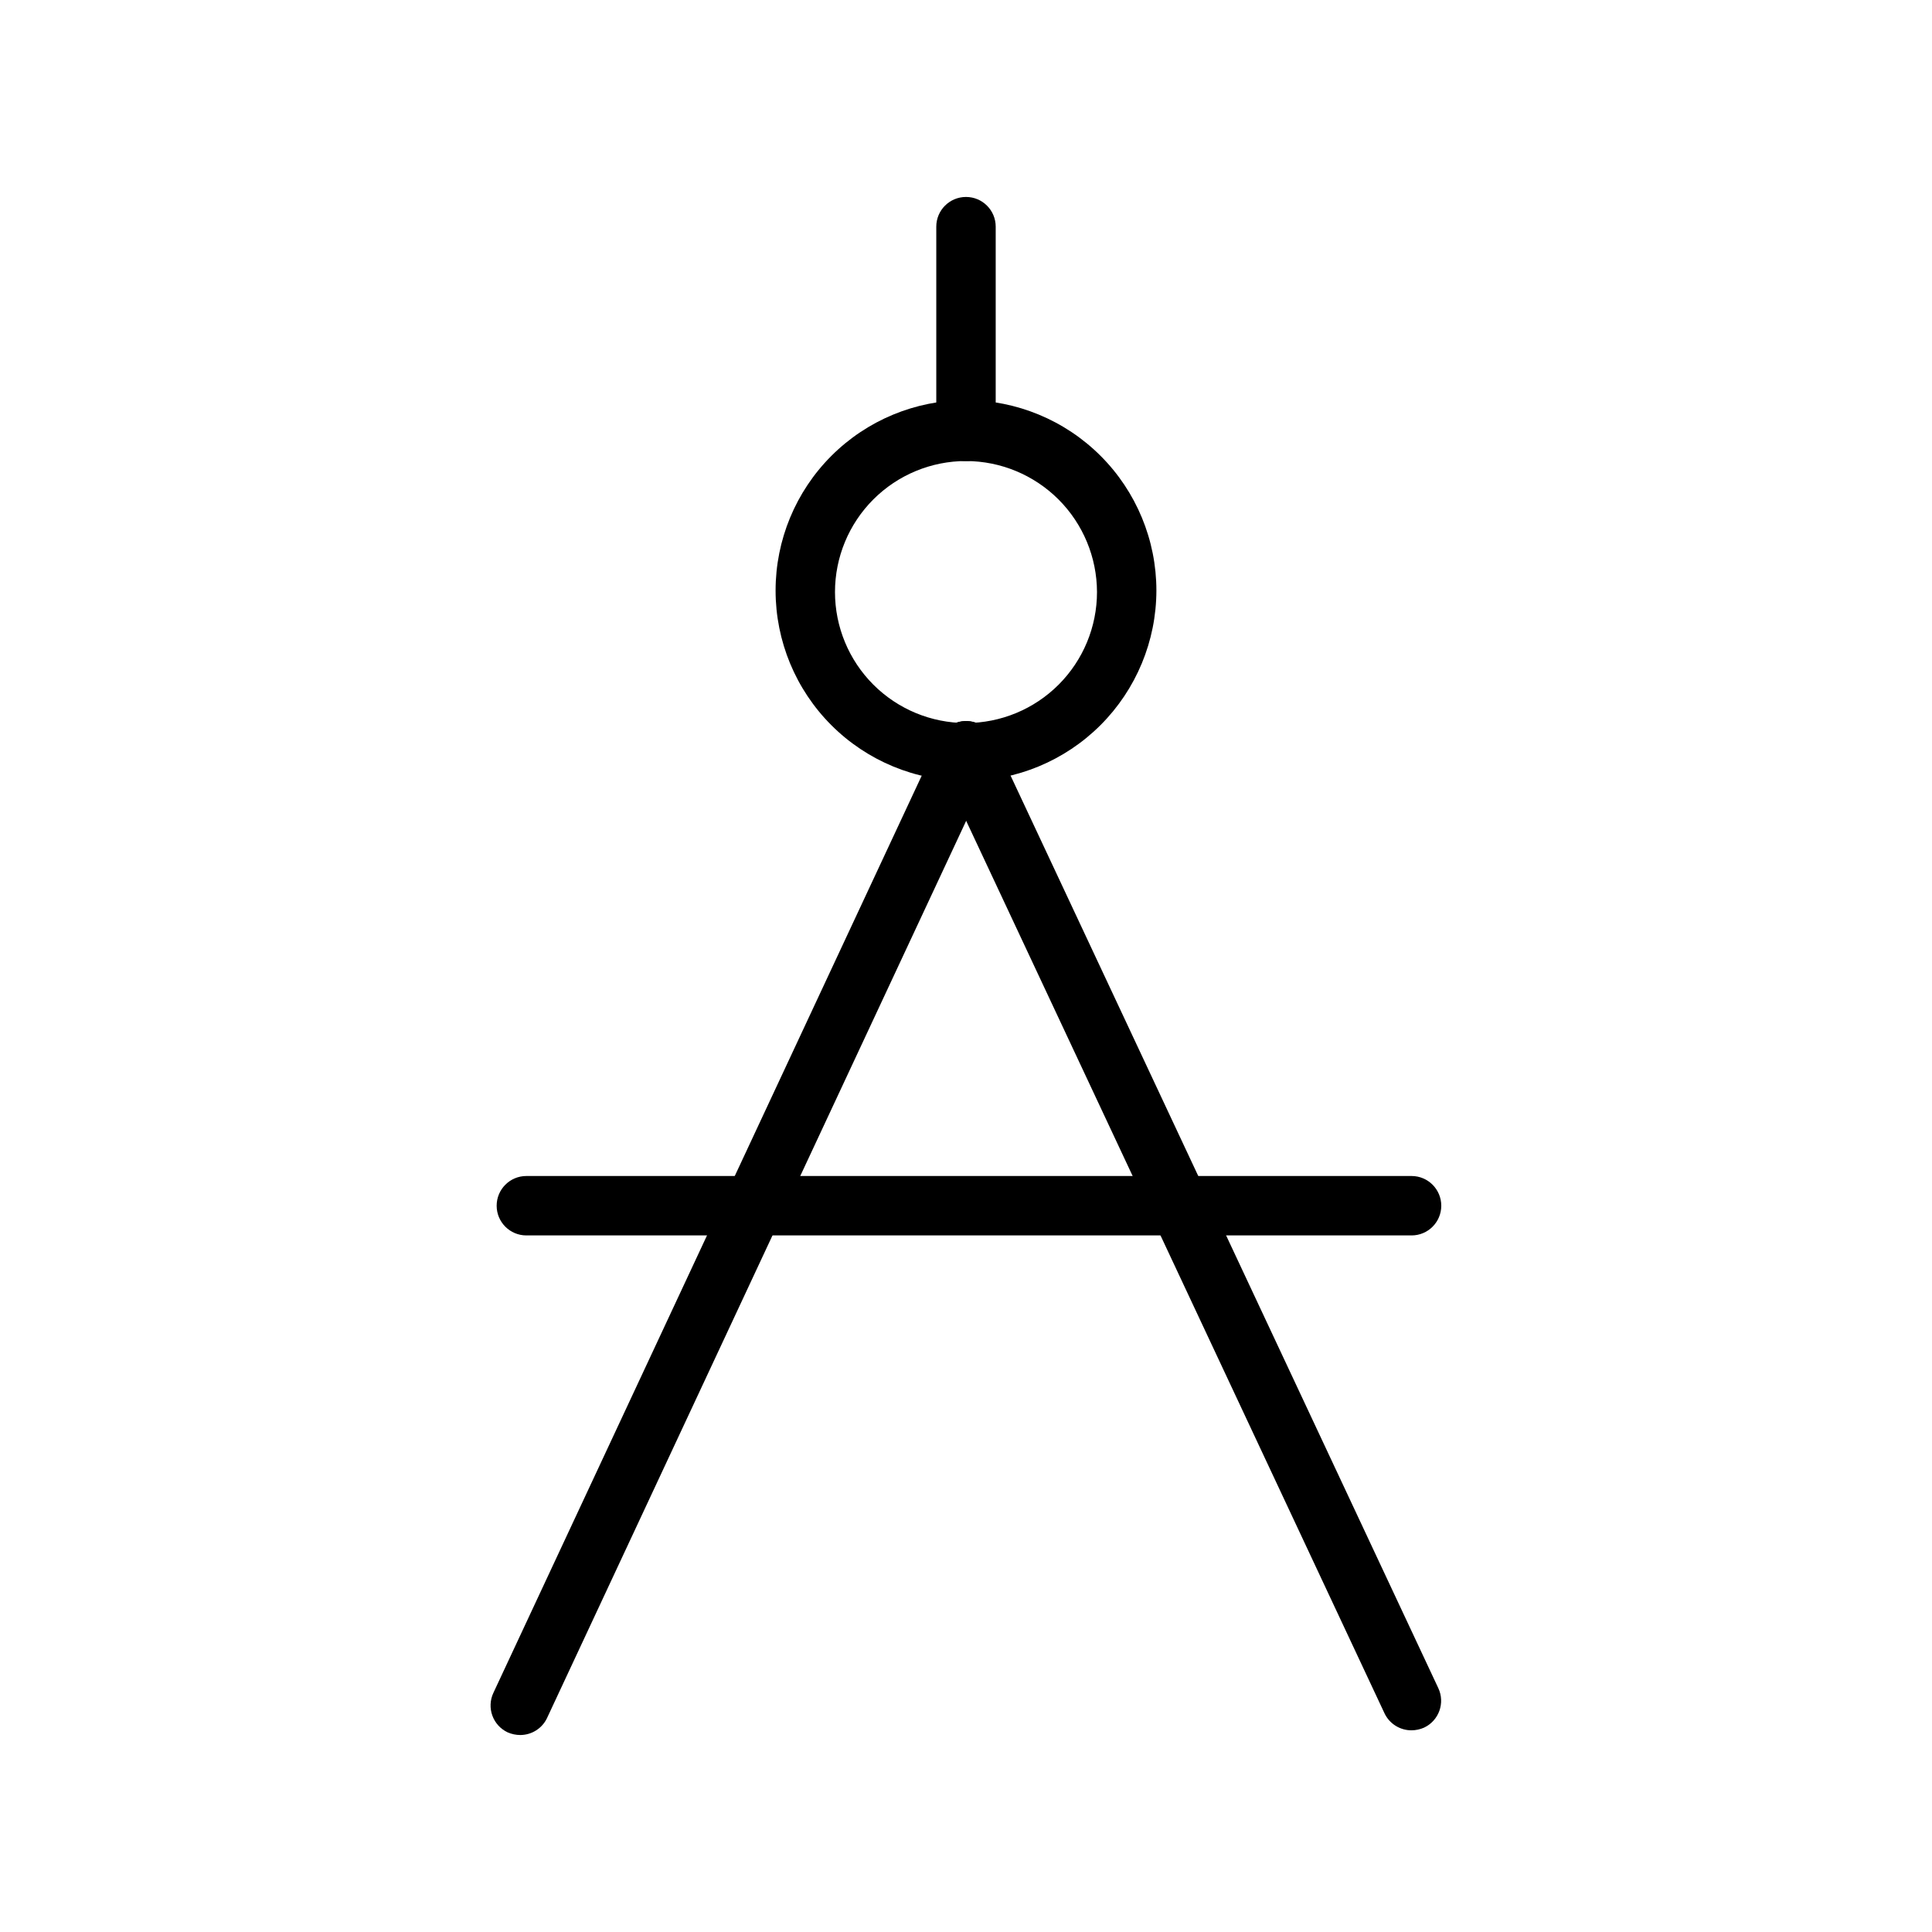
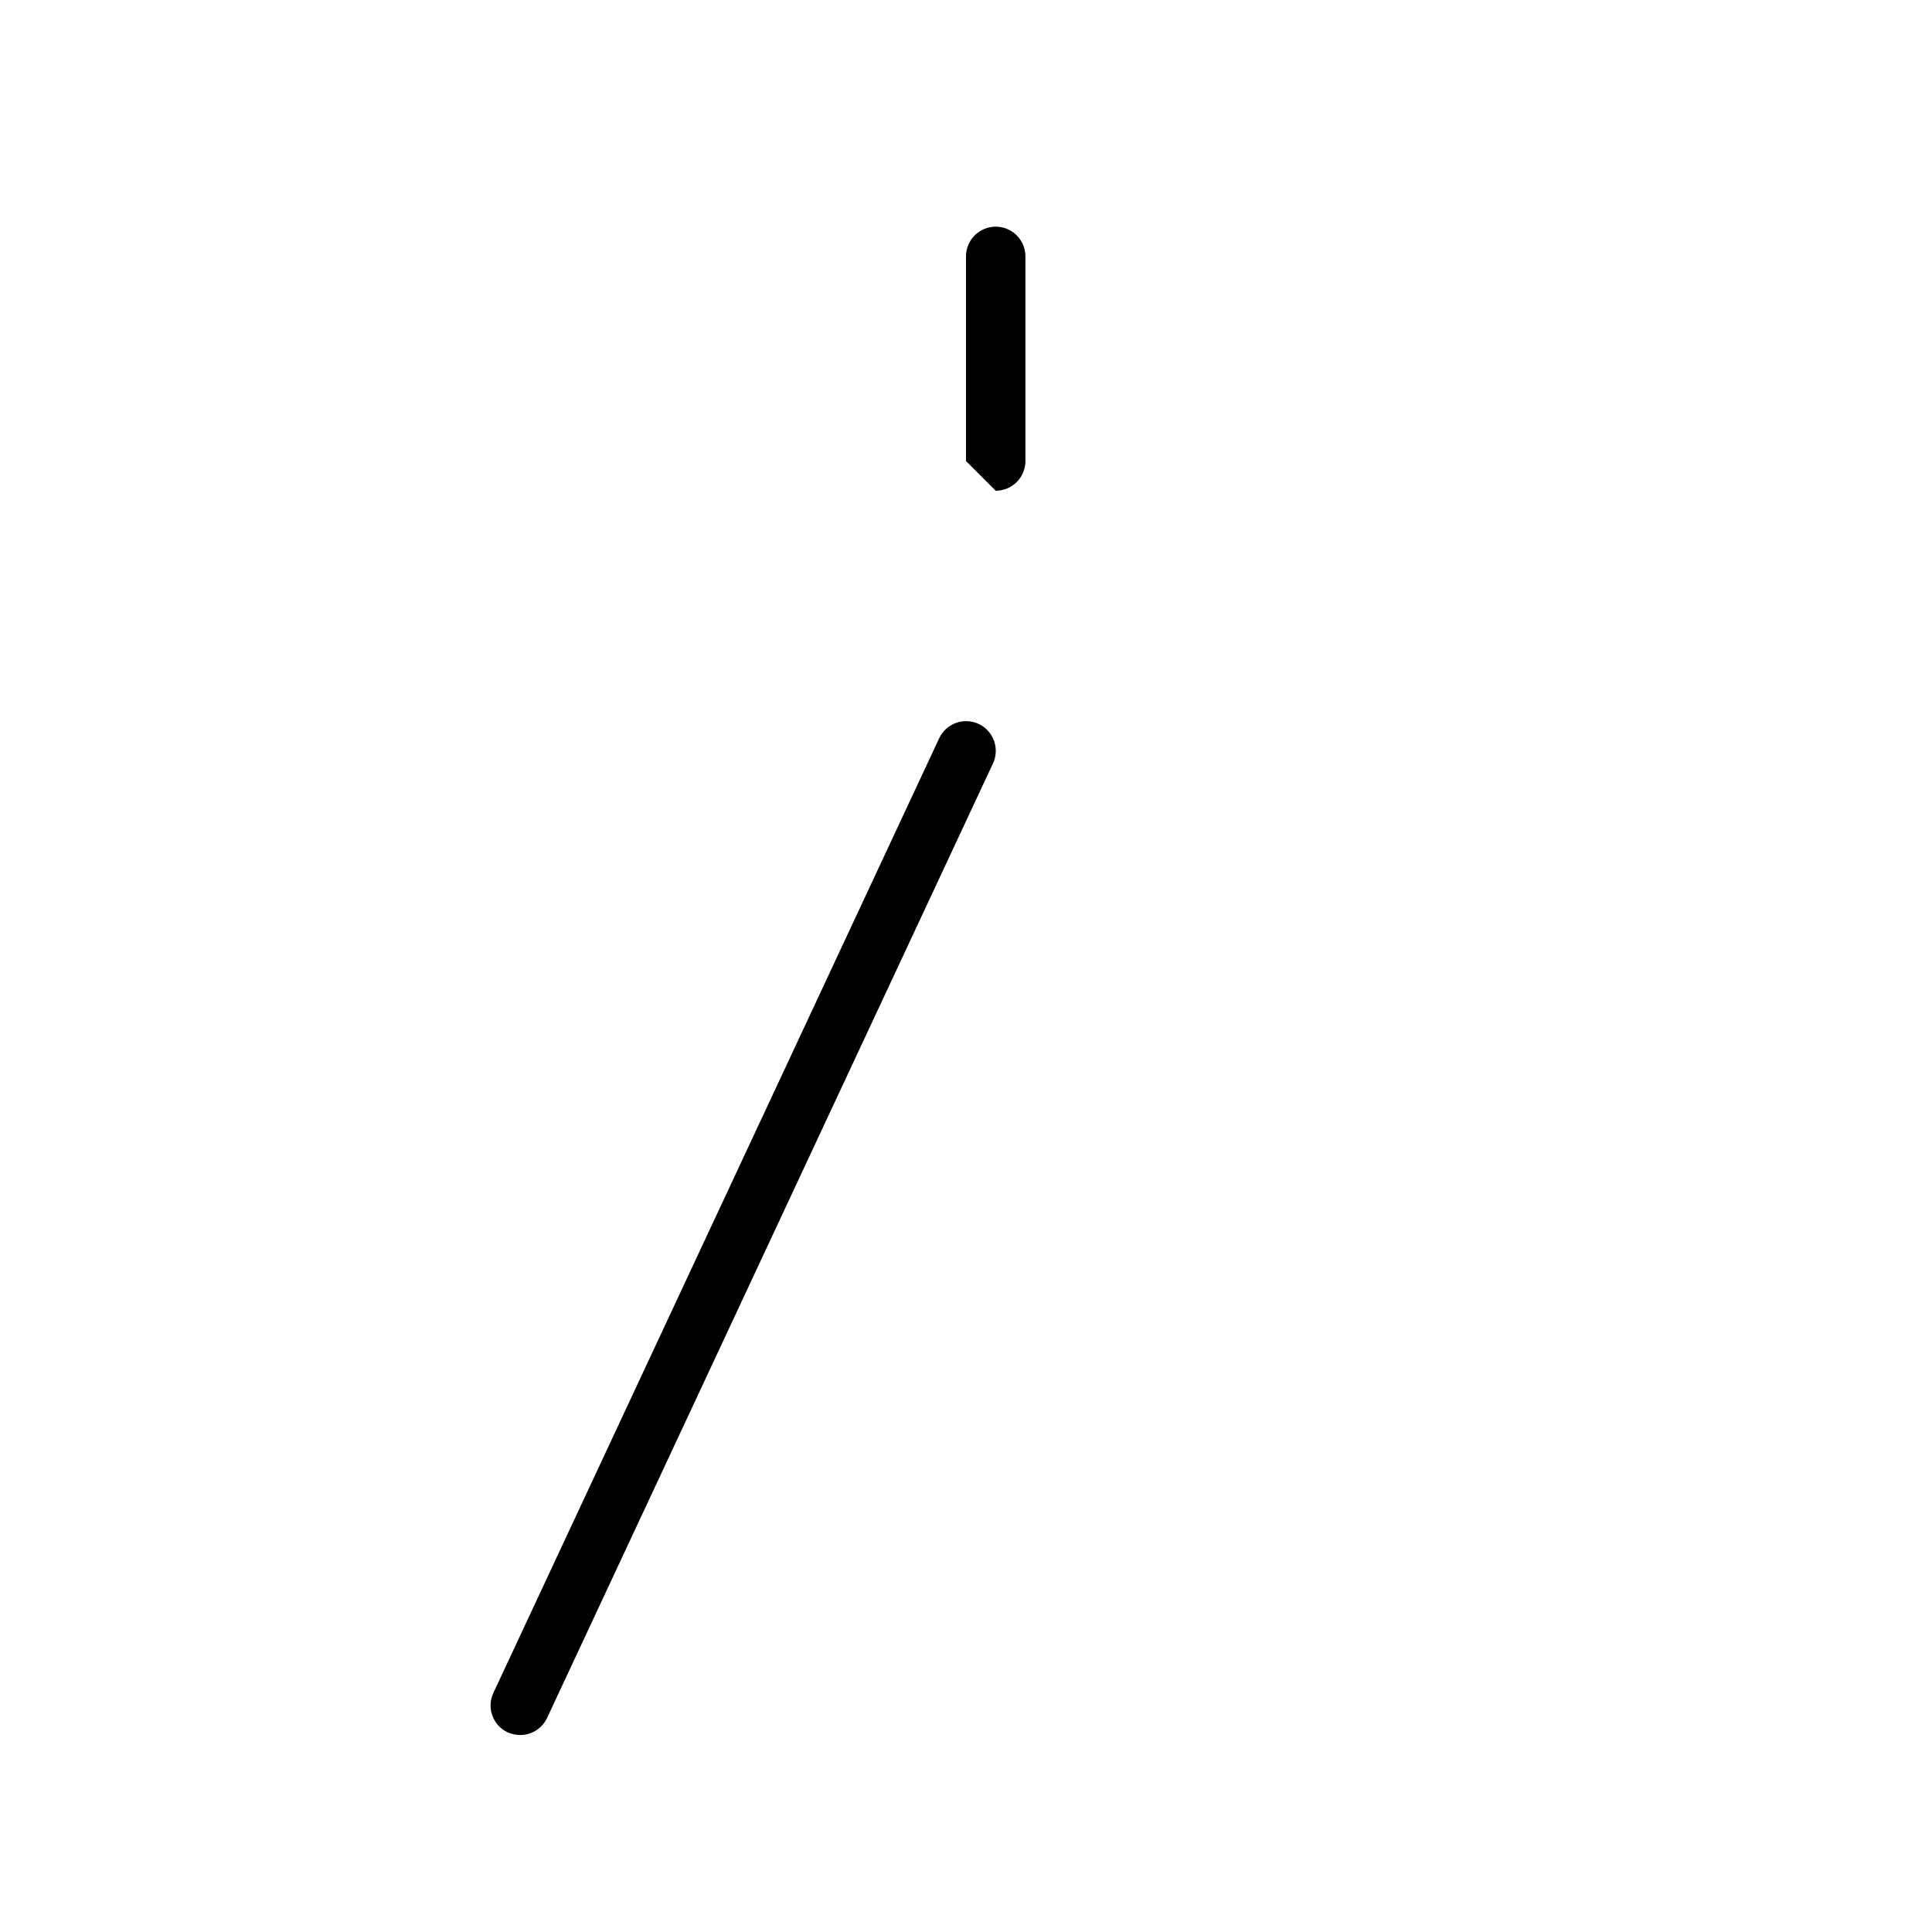
<svg xmlns="http://www.w3.org/2000/svg" fill="#000000" width="800px" height="800px" version="1.1" viewBox="144 144 512 512">
  <g>
-     <path d="m400 350.96c-13.383 0-26.219-5.316-35.684-14.781-9.461-9.461-14.777-22.297-14.777-35.68 0-13.383 5.316-26.219 14.777-35.68 9.465-9.465 22.301-14.781 35.684-14.781s26.215 5.316 35.68 14.781c9.461 9.461 14.777 22.297 14.777 35.68-0.02 13.375-5.344 26.199-14.801 35.656-9.457 9.461-22.281 14.781-35.656 14.805zm0-84.781c-9.207 0-18.039 3.656-24.551 10.168-6.508 6.508-10.168 15.34-10.168 24.547s3.66 18.035 10.168 24.547c6.512 6.512 15.344 10.168 24.551 10.168s18.035-3.656 24.547-10.168c6.508-6.512 10.168-15.34 10.168-24.547-0.023-9.203-3.688-18.02-10.191-24.527-6.508-6.504-15.324-10.168-24.523-10.188z" />
    <path d="m281.92 603.8c-1.164 0-2.316-0.238-3.387-0.707-3.934-1.848-5.625-6.535-3.777-10.473l118.08-252.85c0.863-1.93 2.465-3.43 4.445-4.168 1.98-0.734 4.172-0.645 6.086 0.254 1.914 0.898 3.387 2.527 4.082 4.523 0.699 1.996 0.566 4.188-0.367 6.082l-118.08 252.77h0.004c-1.281 2.766-4.039 4.543-7.086 4.566z" />
-     <path d="m518.08 602.55c-3.055 0.02-5.848-1.73-7.164-4.488l-118.08-251.91h0.004c-1.75-3.914-0.043-8.512 3.84-10.336 3.883-1.824 8.512-0.203 10.406 3.644l118.08 251.91c1.848 3.934 0.156 8.621-3.777 10.469-1.043 0.461-2.168 0.703-3.309 0.711z" />
-     <path d="m400 266.18c-4.348 0-7.875-3.527-7.875-7.875v-54.238c0-4.348 3.527-7.871 7.875-7.871s7.871 3.523 7.871 7.871v54.238c0 2.09-0.828 4.09-2.305 5.566-1.477 1.477-3.481 2.309-5.566 2.309z" />
-     <path d="m518.08 471.4h-234.59c-4.348 0-7.871-3.523-7.871-7.871s3.523-7.875 7.871-7.875h234.59c4.348 0 7.871 3.527 7.871 7.875s-3.523 7.871-7.871 7.871z" />
+     <path d="m400 266.18v-54.238c0-4.348 3.527-7.871 7.875-7.871s7.871 3.523 7.871 7.871v54.238c0 2.09-0.828 4.09-2.305 5.566-1.477 1.477-3.481 2.309-5.566 2.309z" />
  </g>
</svg>